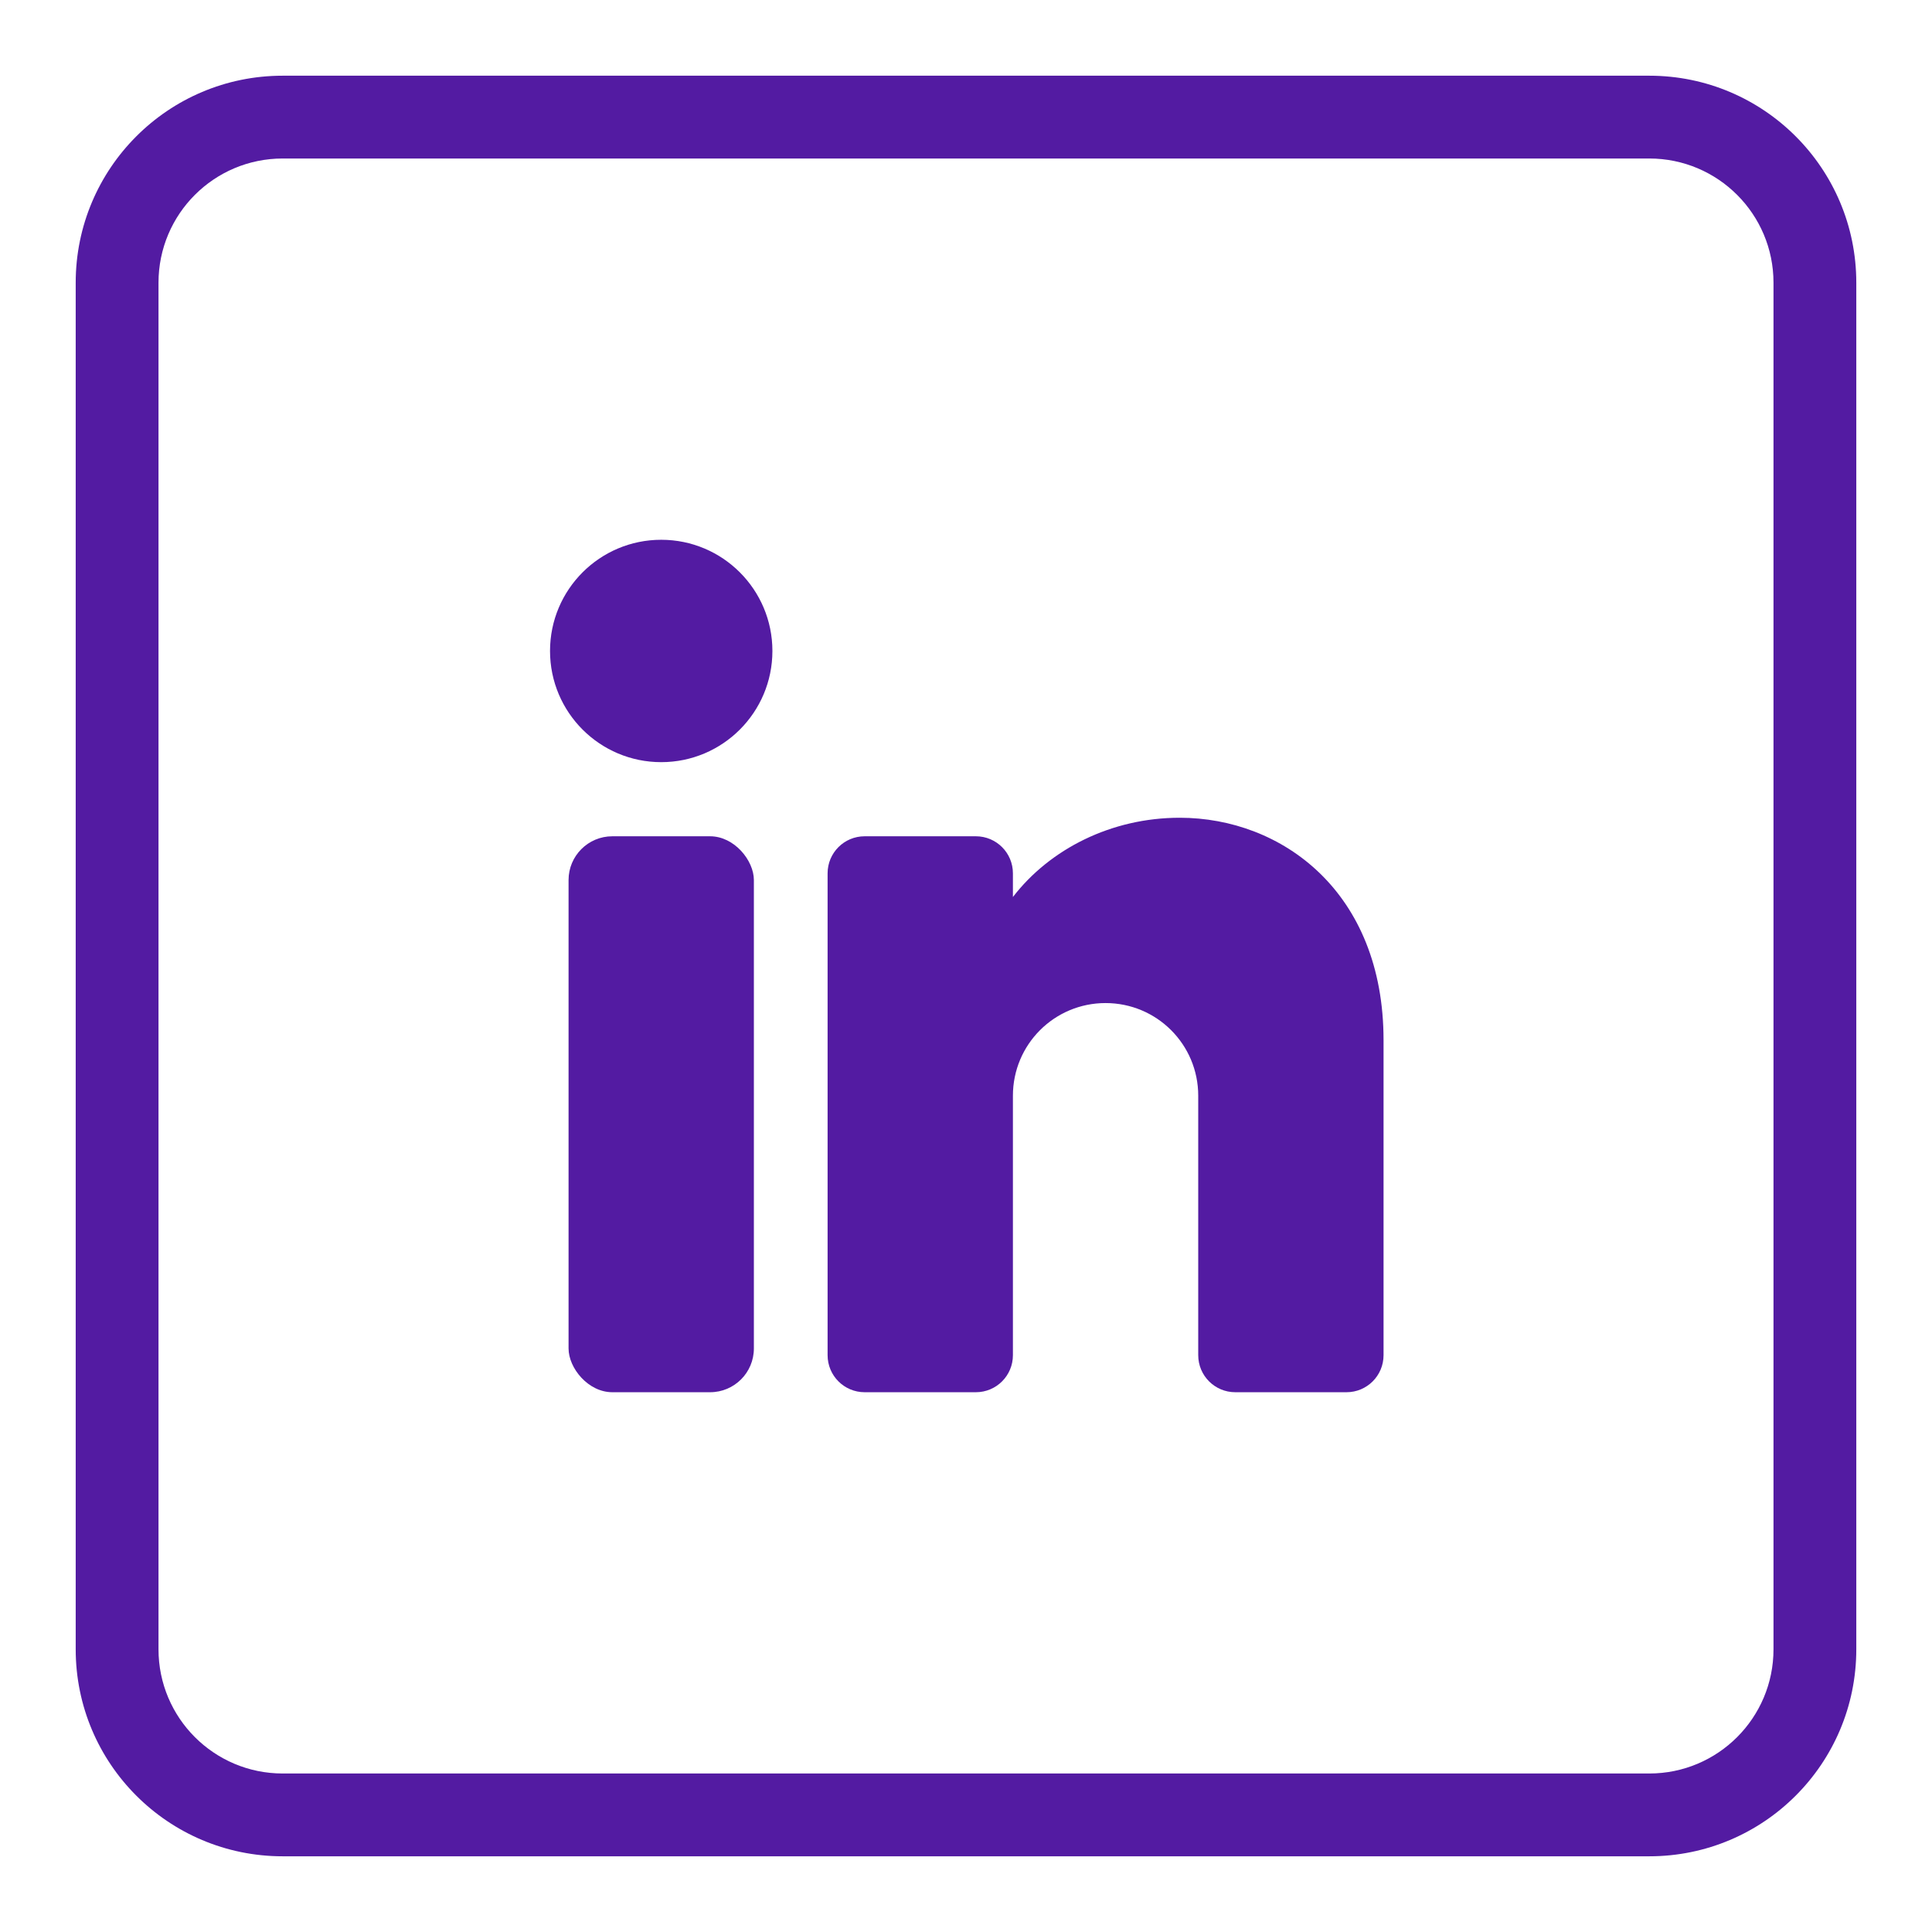
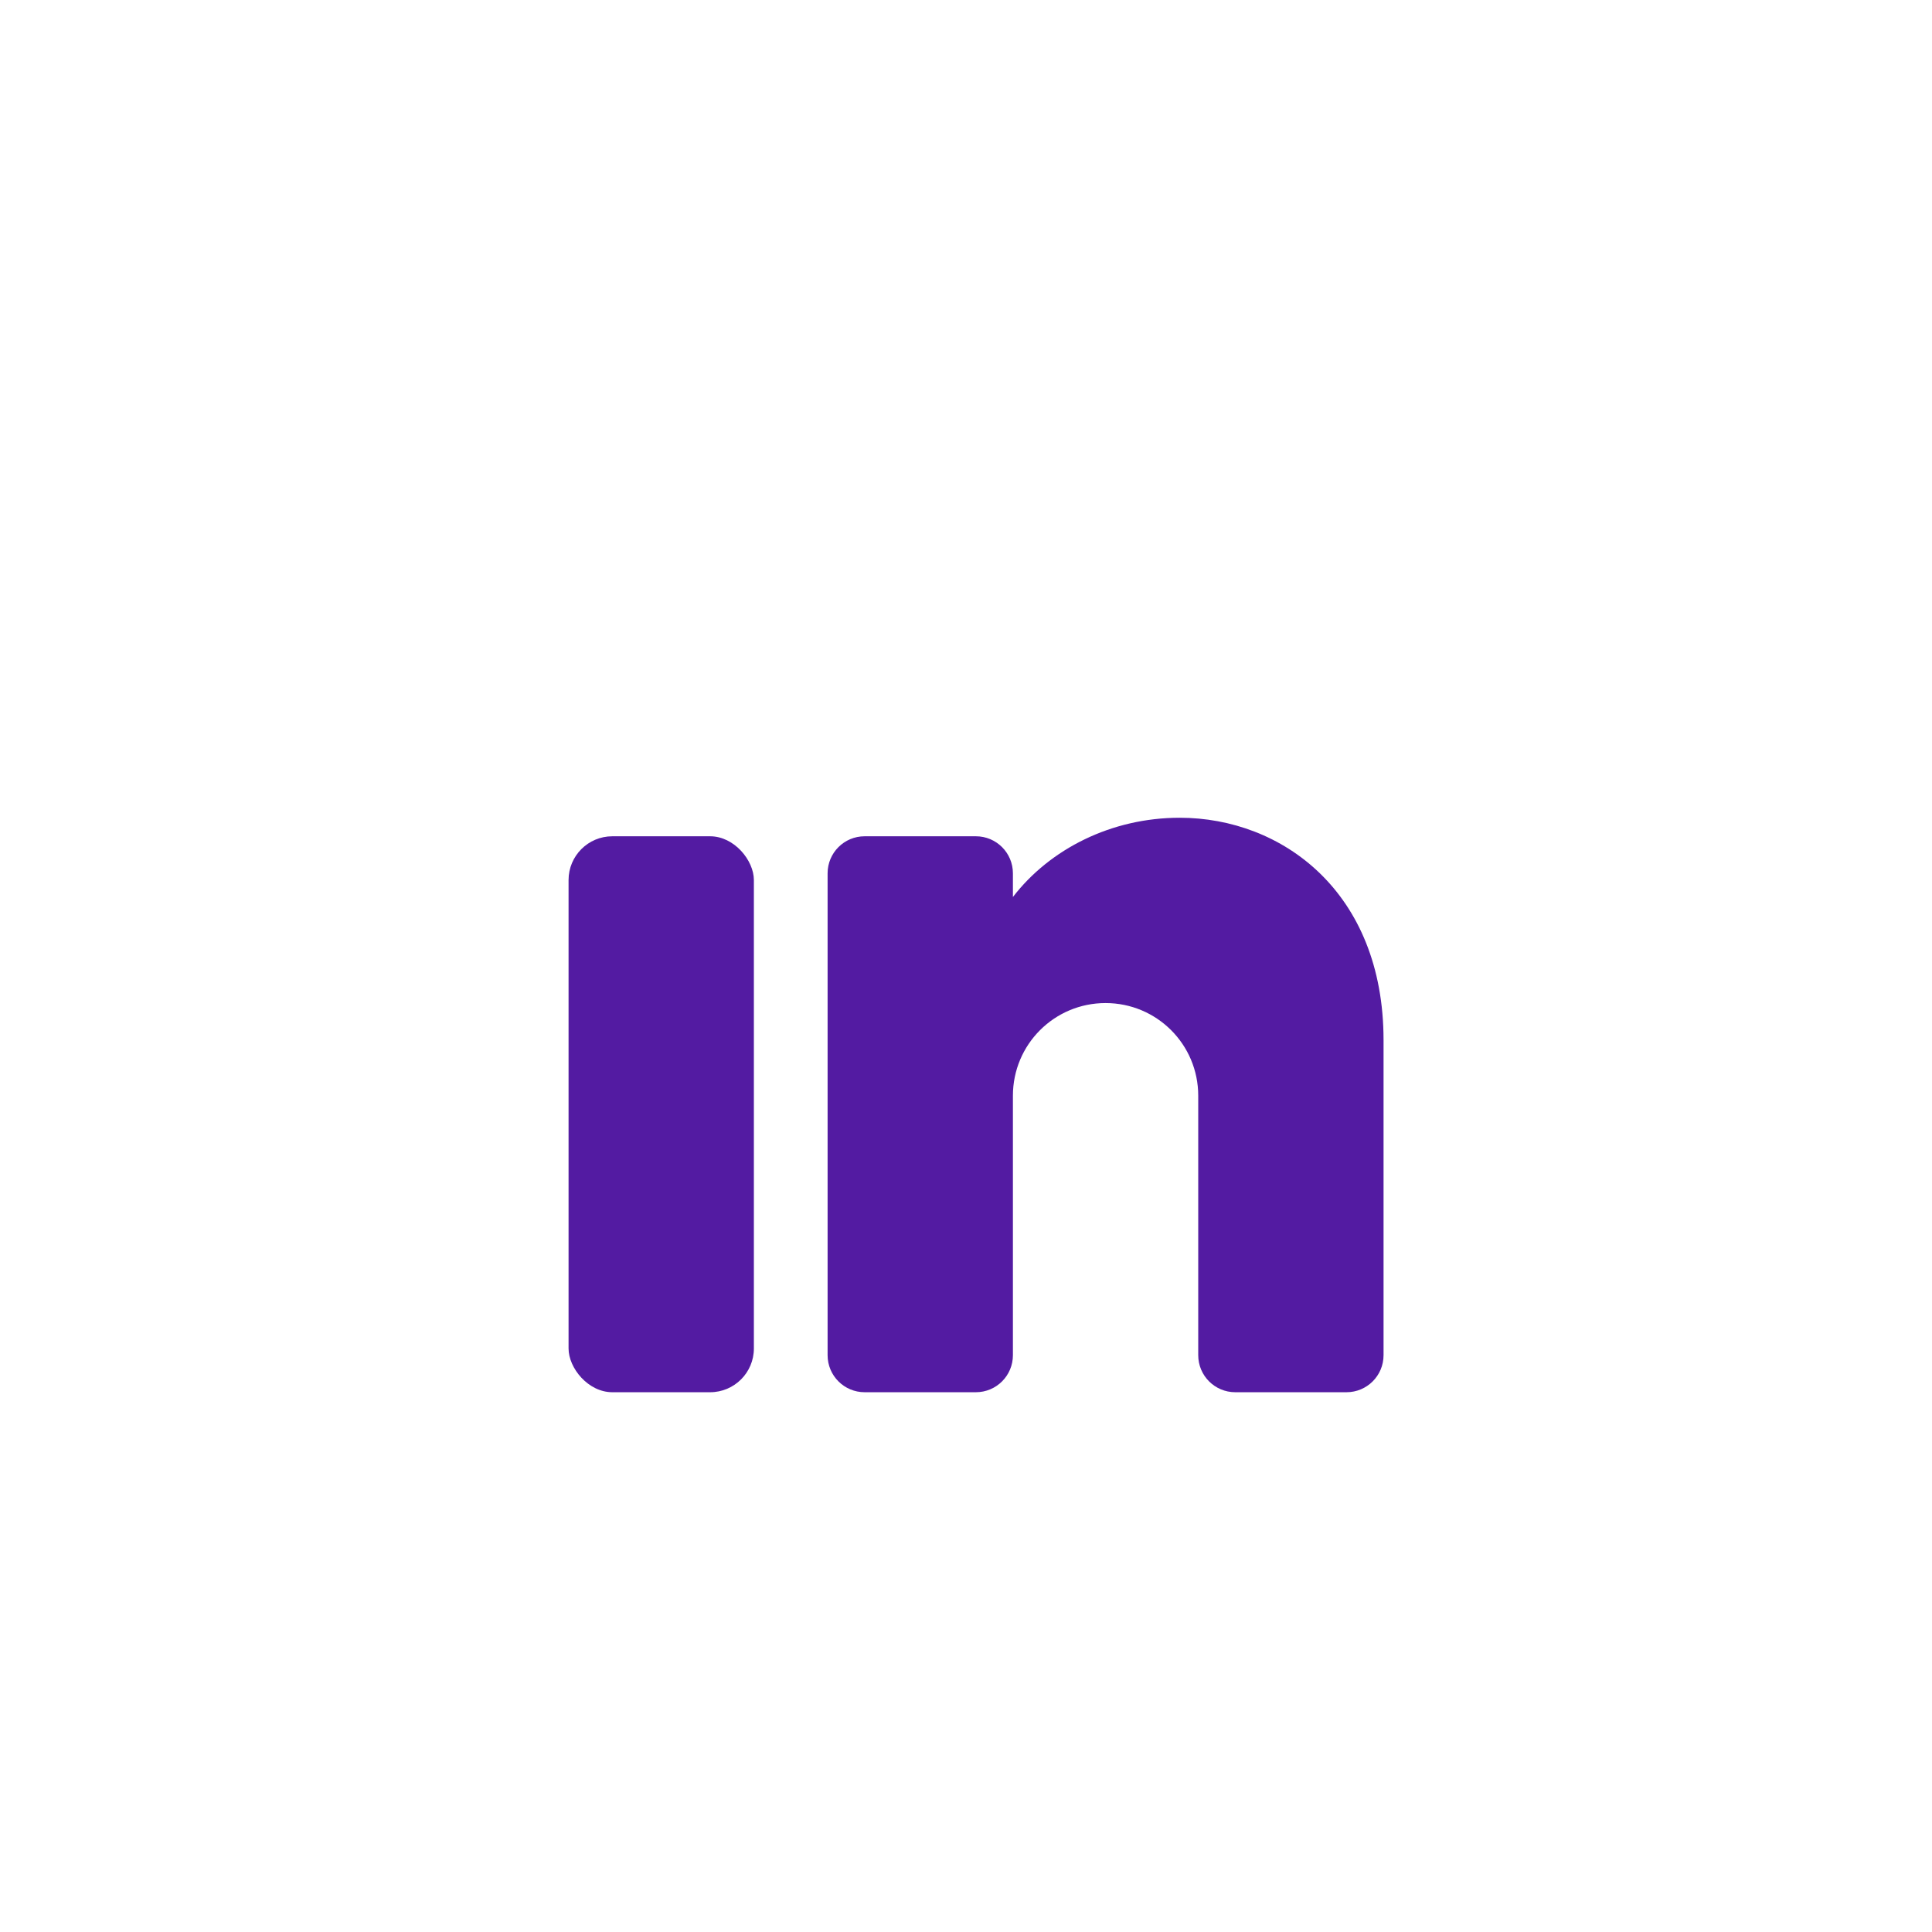
<svg xmlns="http://www.w3.org/2000/svg" version="1.1" viewBox="0 0 49 49">
  <defs>
    <style>
      .cls-1 {
        fill: #531ba2;
      }
    </style>
  </defs>
  <g>
    <g id="Capa_1">
      <g>
-         <path class="cls-1" d="M-137.01,19.8l-.36,2.93c-.06.49-.48.86-.97.86h-4.74v12.24c-.5.05-1.01.07-1.52.07-1.15,0-2.26-.11-3.35-.33v-11.98h-3.65c-.33,0-.61-.27-.61-.61v-3.66c0-.34.27-.61.61-.61h3.65v-5.5c0-3.37,2.72-6.11,6.08-6.11h4.26c.33,0,.61.27.61.61v3.66c0,.34-.27.61-.61.61h-3.04c-1.34,0-2.43,1.09-2.43,2.44v4.27h5.11c.59,0,1.04.52.97,1.1Z" />
-         <path class="cls-1" d="M-126.17-1.08h-34.66c-2.9,0-5.25,2.35-5.25,5.25v34.66c0,2.9,2.35,5.25,5.25,5.25h34.66c2.9,0,5.25-2.35,5.25-5.25V4.17c0-2.9-2.35-5.25-5.25-5.25ZM-123.02,38.83c0,1.74-1.41,3.15-3.15,3.15h-34.66c-1.74,0-3.15-1.41-3.15-3.15V4.17c0-1.74,1.41-3.15,3.15-3.15h34.66c1.74,0,3.15,1.41,3.15,3.15v34.66Z" />
-       </g>
+         </g>
      <g>
        <path class="cls-1" d="M-58.54,5.02h-11.88c-3.06,0-5.54,2.48-5.54,5.54v11.88c0,3.06,2.48,5.54,5.54,5.54h11.88c3.06,0,5.54-2.48,5.54-5.54v-11.88c0-3.06-2.48-5.54-5.54-5.54ZM-54.98,22.04c0,2.19-1.77,3.96-3.96,3.96h-11.09c-2.19,0-3.96-1.77-3.96-3.96v-11.09c0-2.19,1.77-3.96,3.96-3.96h11.09c2.19,0,3.96,1.77,3.96,3.96v11.09Z" />
        <path class="cls-1" d="M-64.48,10.56c-3.28,0-5.94,2.66-5.94,5.94s2.66,5.94,5.94,5.94,5.94-2.66,5.94-5.94-2.66-5.94-5.94-5.94ZM-64.48,20.46c-2.18,0-3.96-1.78-3.96-3.96s1.78-3.96,3.96-3.96,3.96,1.78,3.96,3.96-1.78,3.96-3.96,3.96Z" />
        <circle class="cls-1" cx="-58.14" cy="10.17" r="1.19" />
        <path class="cls-1" d="M-47.17-6.08h-34.66c-2.9,0-5.25,2.35-5.25,5.25v34.66c0,2.9,2.35,5.25,5.25,5.25h34.66c2.9,0,5.25-2.35,5.25-5.25V-.83c0-2.9-2.35-5.25-5.25-5.25ZM-44.02,33.83c0,1.74-1.41,3.15-3.15,3.15h-34.66c-1.74,0-3.15-1.41-3.15-3.15V-.83c0-1.74,1.41-3.15,3.15-3.15h34.66c1.74,0,3.15,1.41,3.15,3.15v34.66Z" />
      </g>
      <g>
-         <path class="cls-1" d="M56.93-46.77h-18.87c-1.86,0-3.38,1.51-3.38,3.37v11.8c0,1.86,1.51,3.37,3.38,3.37h18.87c1.86,0,3.37-1.51,3.37-3.37v-11.8c0-1.86-1.51-3.37-3.37-3.37ZM50.53-36.69l-5.25,2.62c-.61.3-1.32-.14-1.32-.81v-5.24c0-.68.71-1.12,1.32-.81l5.25,2.62c.67.33.67,1.29,0,1.63Z" />
        <path class="cls-1" d="M64.83-60.08H30.17c-2.9,0-5.25,2.35-5.25,5.25V-20.17c0,2.9,2.35,5.25,5.25,5.25h34.66c2.9,0,5.25-2.35,5.25-5.25v-34.66c0-2.9-2.35-5.25-5.25-5.25ZM67.98-20.17c0,1.74-1.41,3.15-3.15,3.15H30.17c-1.74,0-3.15-1.41-3.15-3.15v-34.66c0-1.74,1.41-3.15,3.15-3.15h34.66c1.74,0,3.15,1.41,3.15,3.15V-20.17Z" />
      </g>
      <g>
        <g>
-           <circle class="cls-1" cx="16.77" cy="16.51" r="2.82" />
          <rect class="cls-1" x="14.42" y="21.21" width="4.7" height="14.1" rx="1.11" ry="1.11" />
          <path class="cls-1" d="M35.09,26.38v7.99c0,.52-.42.94-.94.94h-2.82c-.52,0-.94-.42-.94-.94v-6.58c0-1.3-1.05-2.35-2.35-2.35s-2.35,1.05-2.35,2.35v6.58c0,.52-.42.94-.94.94h-2.82c-.52,0-.94-.42-.94-.94v-12.22c0-.52.42-.94.94-.94h2.82c.52,0,.94.42.94.94v.6c.94-1.22,2.5-2.01,4.23-2.01,2.59,0,5.17,1.88,5.17,5.64Z" />
        </g>
-         <path class="cls-1" d="M41.83,1.92H7.17C4.27,1.92,1.92,4.27,1.92,7.17v34.66c0,2.9,2.35,5.25,5.25,5.25h34.66c2.9,0,5.25-2.35,5.25-5.25V7.17c0-2.9-2.35-5.25-5.25-5.25ZM44.98,41.83c0,1.74-1.41,3.15-3.15,3.15H7.17c-1.74,0-3.15-1.41-3.15-3.15V7.17c0-1.74,1.41-3.15,3.15-3.15h34.66c1.74,0,3.15,1.41,3.15,3.15v34.66Z" />
      </g>
      <g>
        <path class="cls-1" d="M-5.16-27.86v-10.85s1.22,2.04,5.64,2.16c.24,0,.43-.19.43-.42v-3.07c0-.23-.18-.41-.41-.42-3.43-.19-5.06-2.82-5.22-5.24-.01-.22-.21-.39-.43-.39h-3.5c-.23,0-.42.19-.42.42v17.24c0,1.87-1.43,3.5-3.3,3.59-2.14.1-3.88-1.73-3.61-3.9.19-1.53,1.42-2.79,2.95-3,.3-.04.6-.05.89-.01.25.03.48-.16.48-.42v-3.07c0-.22-.17-.41-.38-.42-.44-.03-.89-.02-1.34.03-3.37.38-6.09,3.11-6.47,6.48-.49,4.45,2.98,8.22,7.33,8.22,4.07,0,7.38-3.3,7.38-7.38" />
        <path class="cls-1" d="M7.83-56.08H-26.83c-2.9,0-5.25,2.35-5.25,5.25V-16.17c0,2.9,2.35,5.25,5.25,5.25H7.83c2.9,0,5.25-2.35,5.25-5.25v-34.66c0-2.9-2.35-5.25-5.25-5.25ZM10.98-16.17c0,1.74-1.41,3.15-3.15,3.15H-26.83c-1.74,0-3.15-1.41-3.15-3.15v-34.66c0-1.74,1.41-3.15,3.15-3.15H7.83c1.74,0,3.15,1.41,3.15,3.15V-16.17Z" />
      </g>
    </g>
  </g>
</svg>